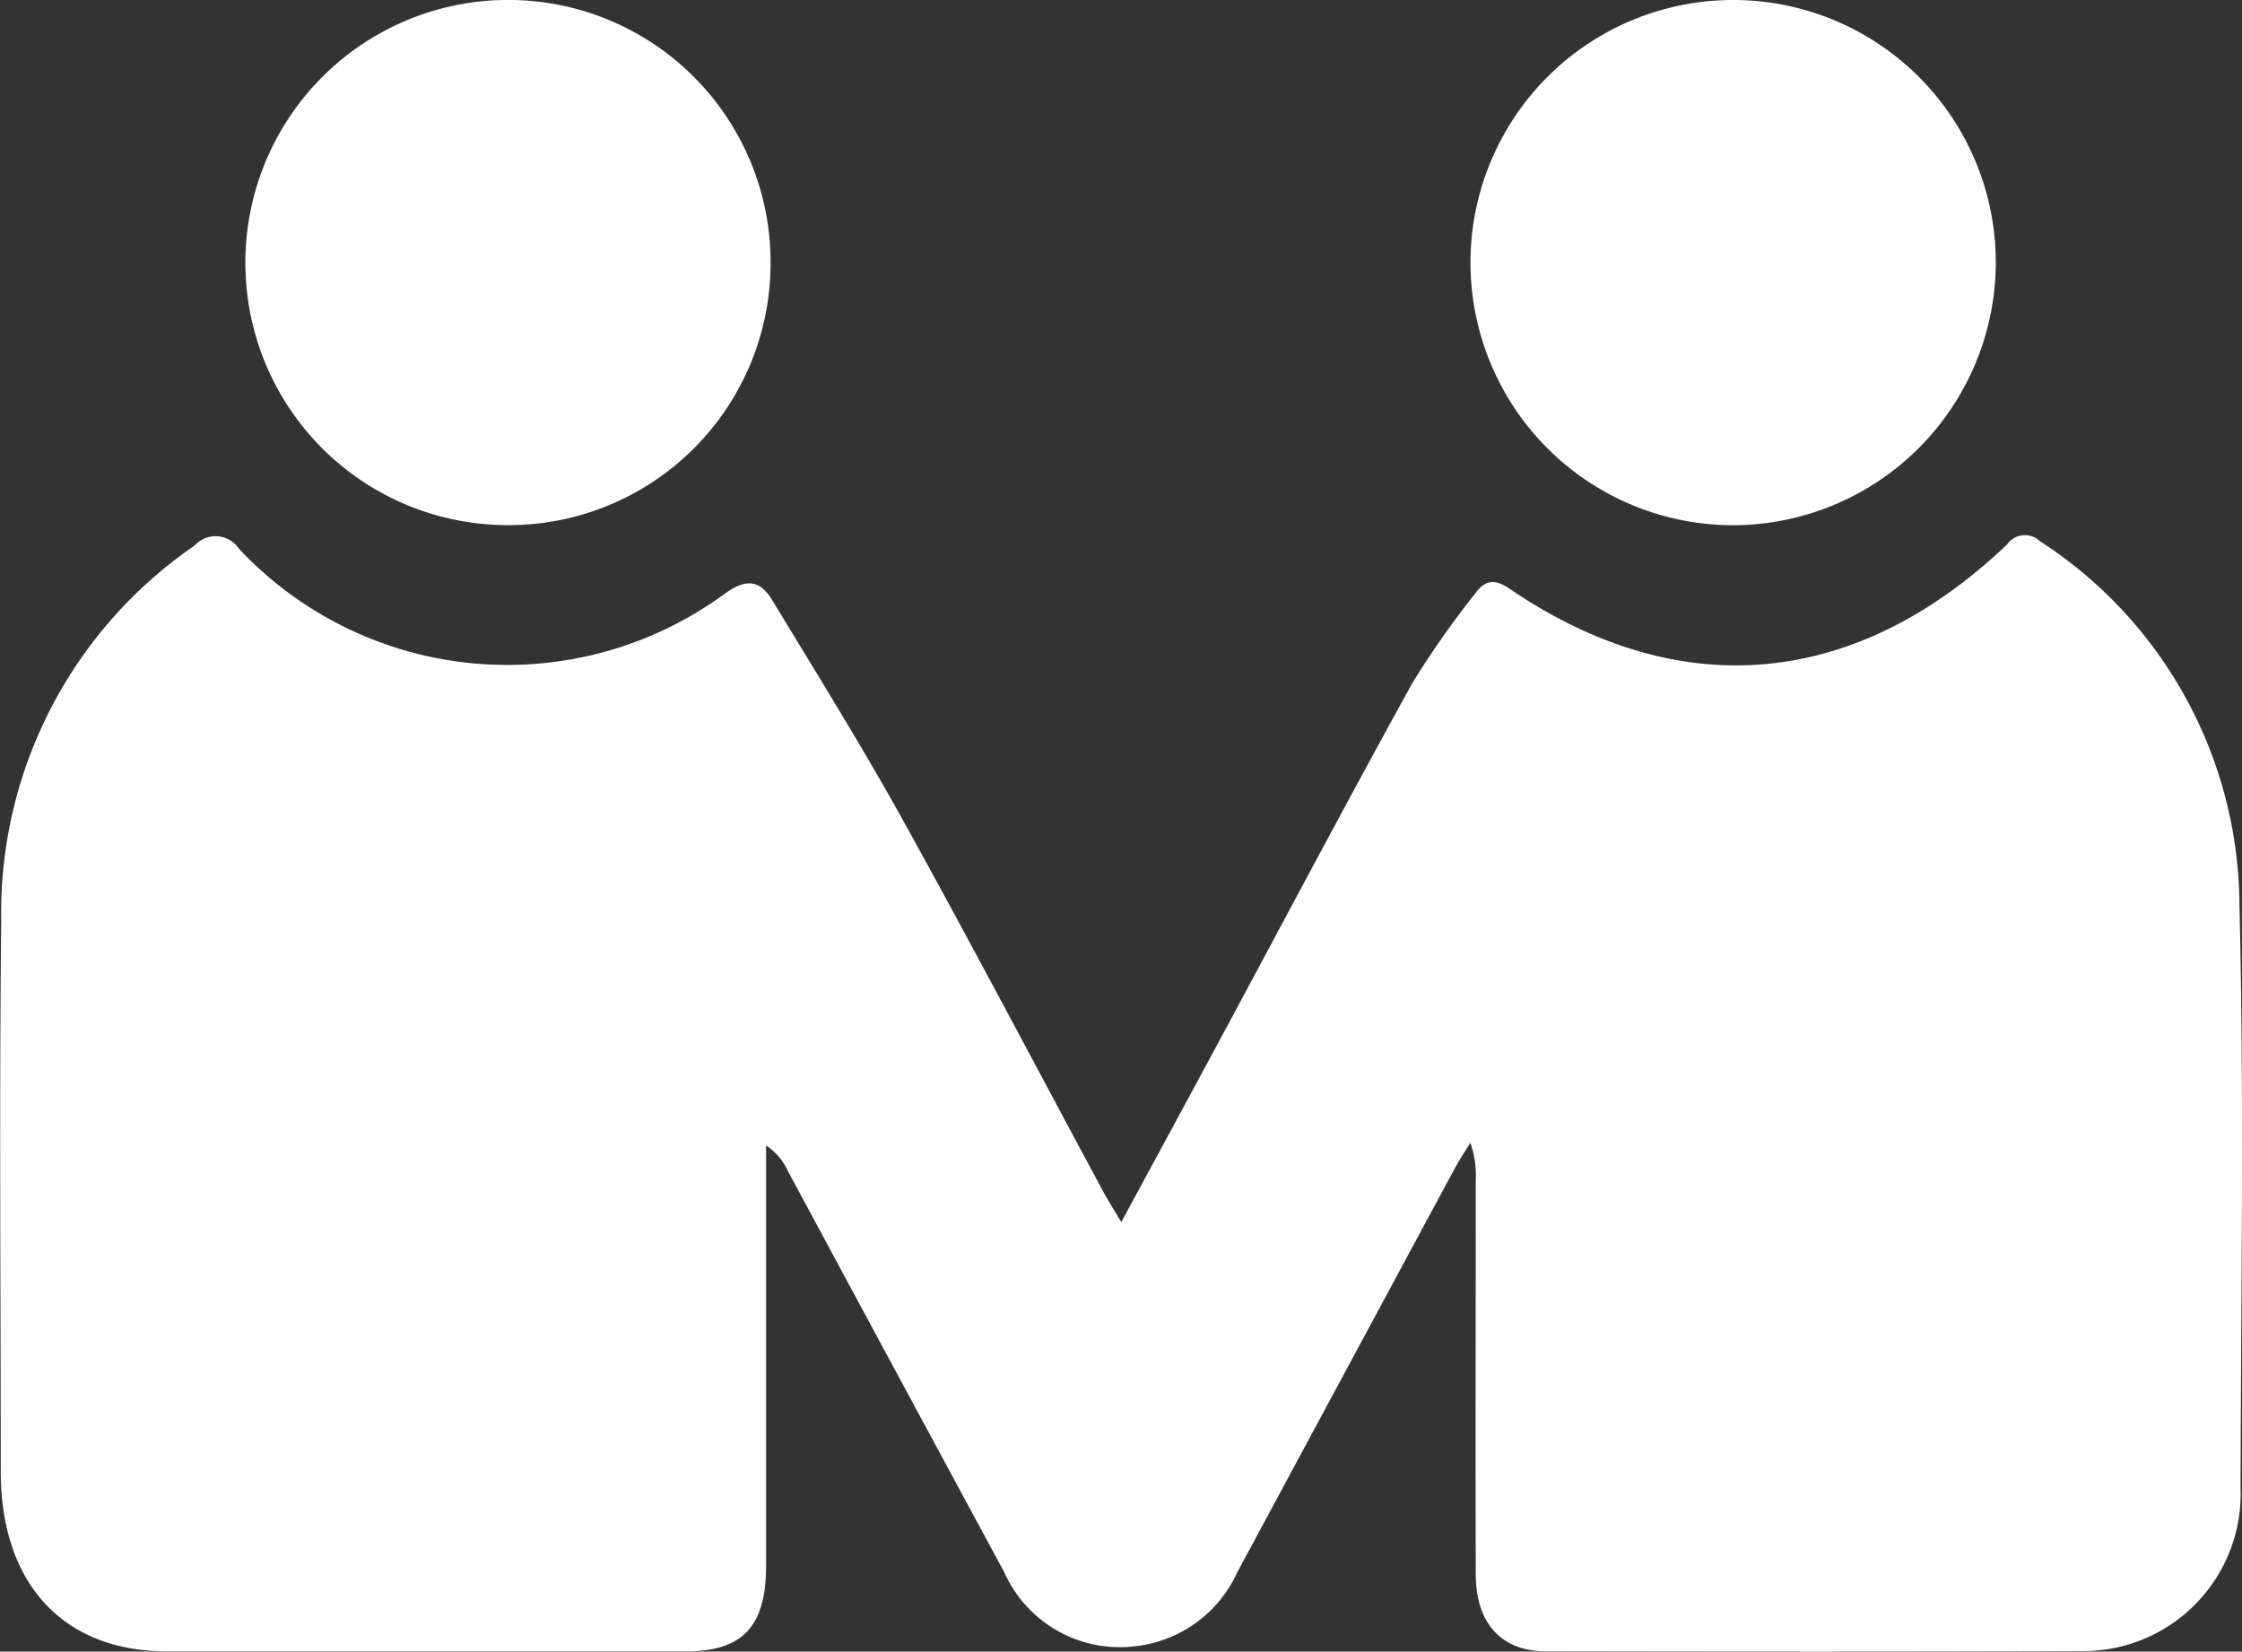
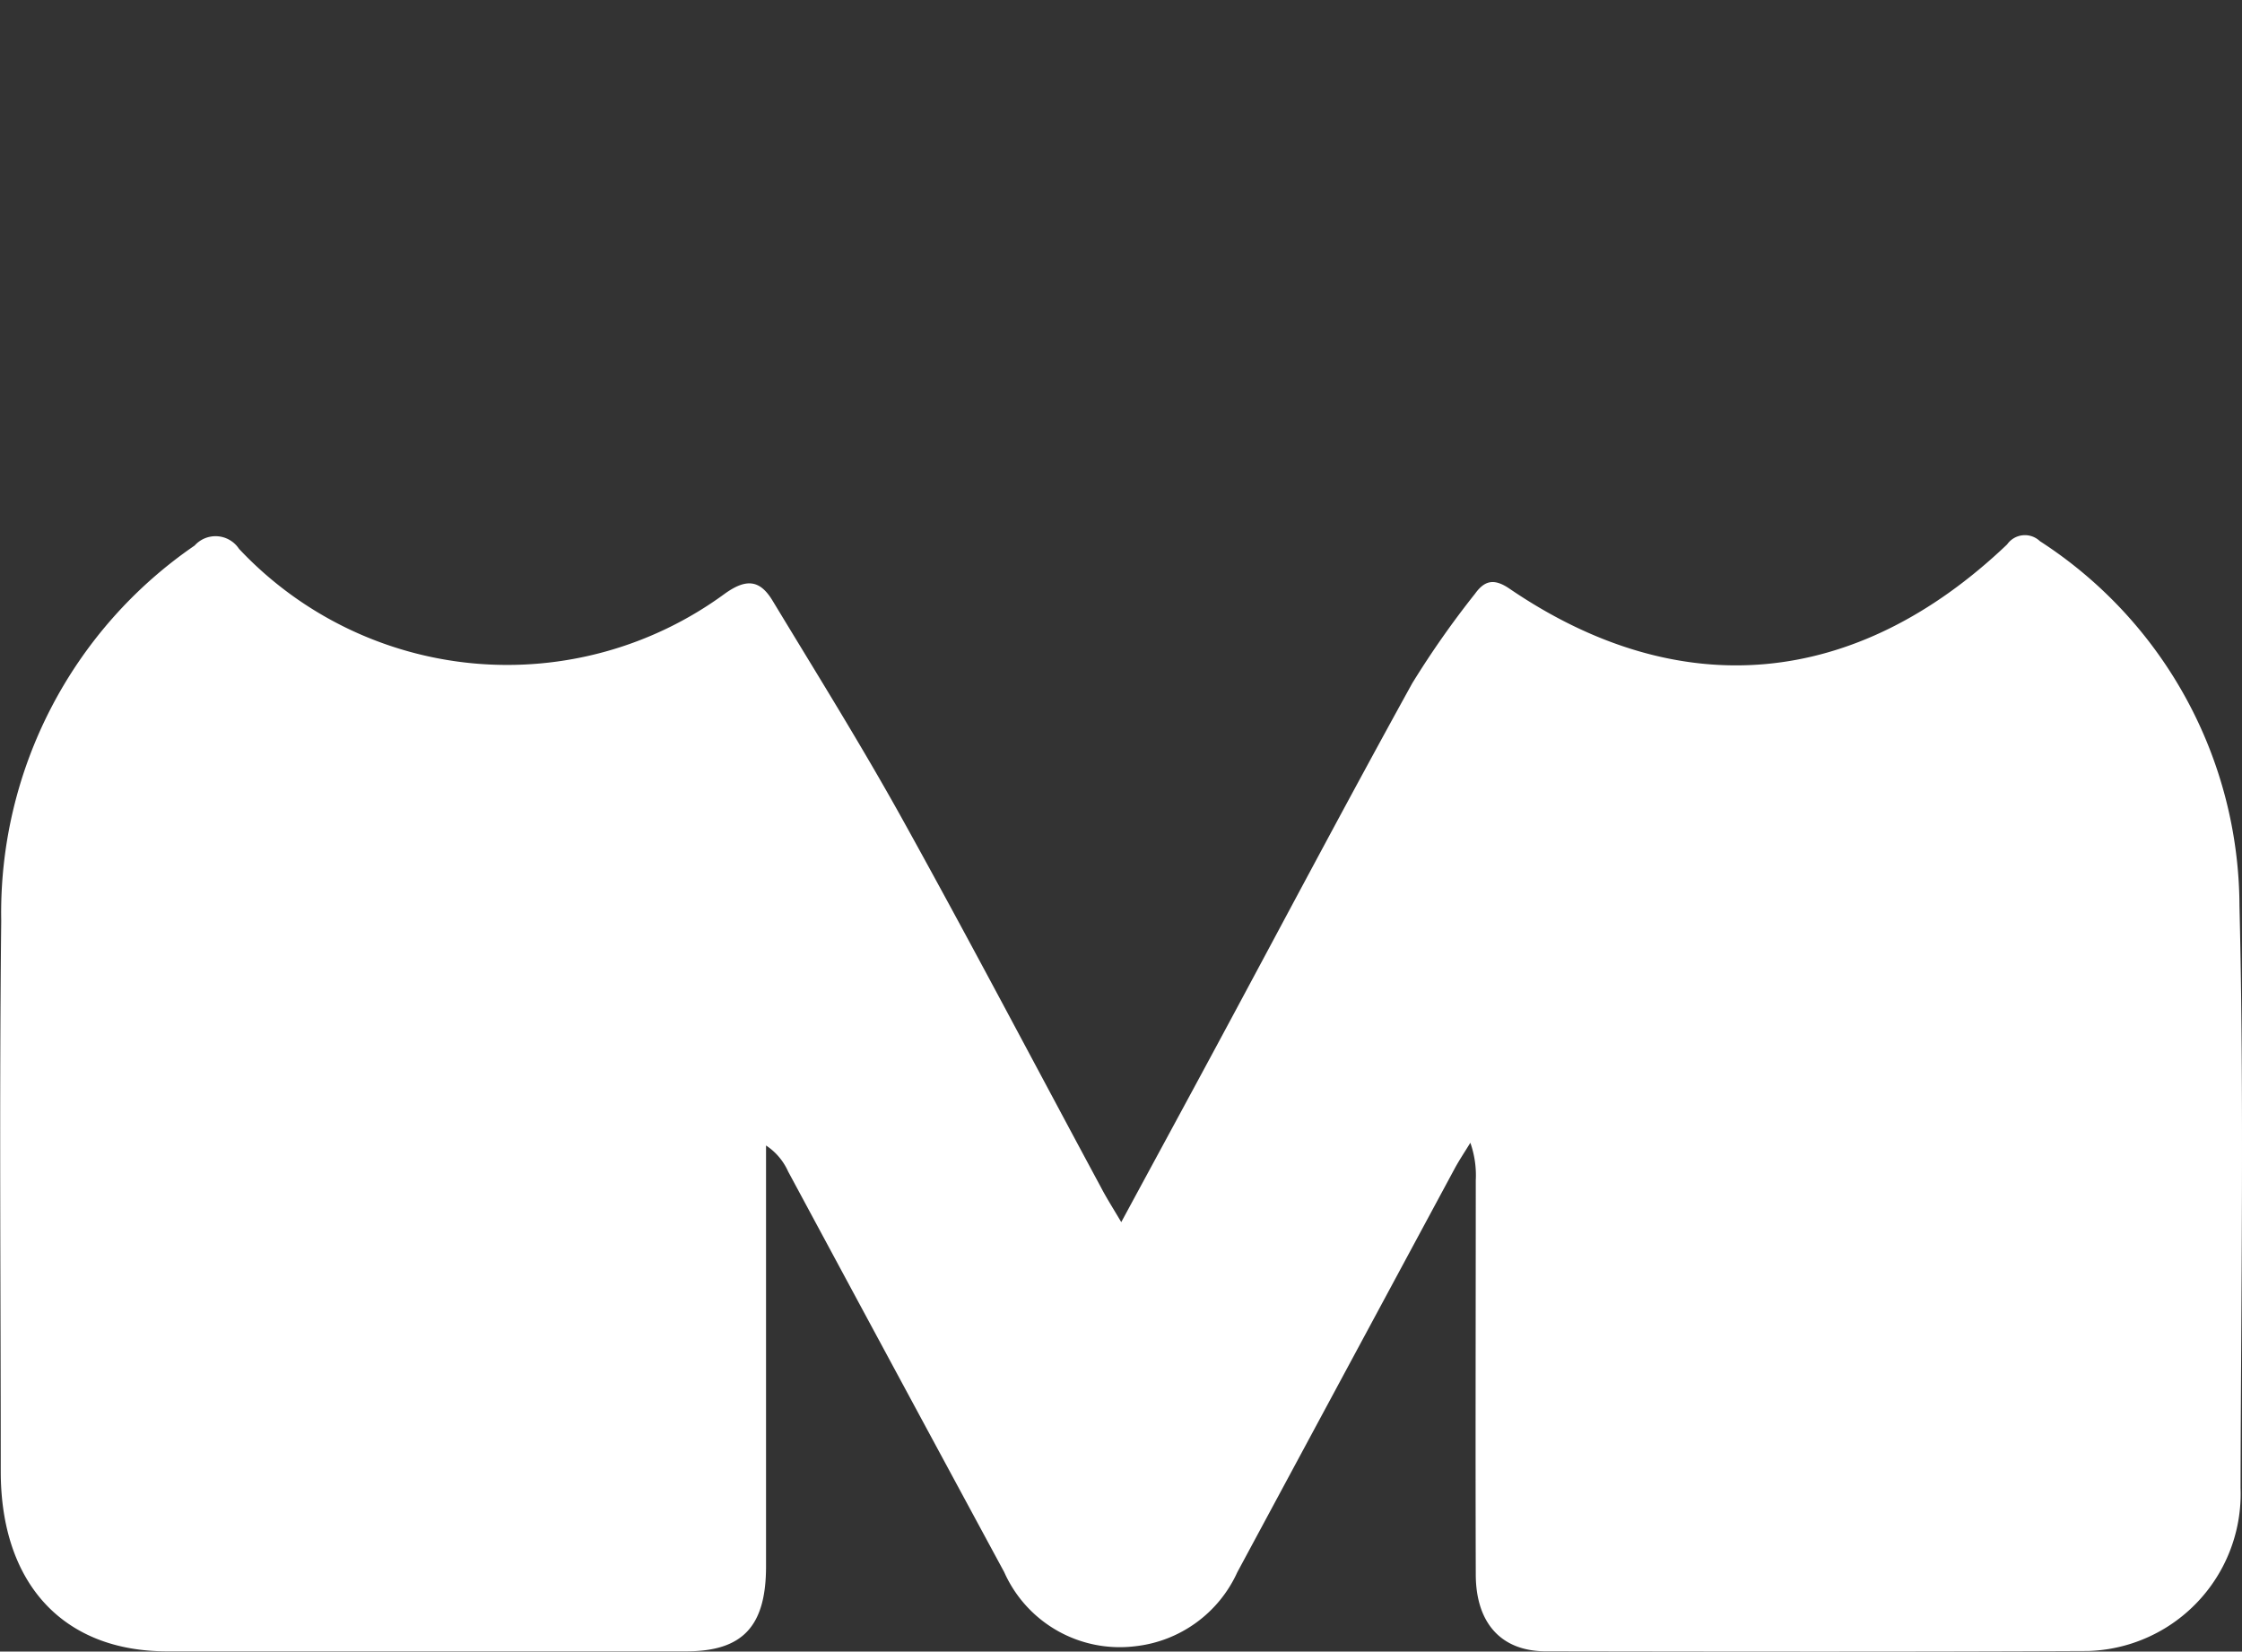
<svg xmlns="http://www.w3.org/2000/svg" width="47.867" height="35.26" viewBox="0 0 47.867 35.26">
  <rect x="0" y="0" width="47.867" height="35.26" fill="#333333" stroke="none" />
  <g id="ICON_opora" data-name="ICON / opora" transform="translate(1014.947 75.717)">
-     <path id="Path_5282" data-name="Path 5282" d="M-991.008,30.735c.708-1.309,1.373-2.533,2.033-3.759,1.391-2.583,2.762-5.178,4.179-7.744a19.555,19.555,0,0,1,1.343-1.915c.206-.286.41-.326.733-.106,3.628,2.473,7.392,2.136,10.625-.944a.464.464,0,0,1,.7-.07,9.309,9.309,0,0,1,4.261,7.784c.1,4.14.033,8.286.023,12.429a3.358,3.358,0,0,1-3.253,3.481c-3.861.018-7.722.012-11.582.006-.948,0-1.49-.6-1.493-1.636-.009-2.807,0-5.613,0-8.42a2.085,2.085,0,0,0-.116-.8c-.112.184-.233.363-.336.553q-2.32,4.307-4.639,8.615a2.72,2.72,0,0,1-2.177,1.58,2.7,2.7,0,0,1-2.8-1.582q-2.311-4.274-4.614-8.554a1.3,1.3,0,0,0-.471-.554v.632q0,4.177,0,8.353c0,1.283-.5,1.815-1.707,1.814q-5.542,0-11.084,0c-2.216,0-3.548-1.446-3.548-3.84,0-3.92-.033-7.841.01-11.761a9.505,9.505,0,0,1,4.129-8.006.6.6,0,0,1,.948.07,7.854,7.854,0,0,0,10.374.956c.459-.328.748-.294,1.017.15.935,1.546,1.892,3.079,2.77,4.662,1.442,2.6,2.828,5.239,4.24,7.86C-991.327,30.213-991.19,30.428-991.008,30.735Z" transform="translate(0 -80.361)" fill="#fff" />
-     <path id="Path_5283" data-name="Path 5283" d="M-967.246-64.506a5.6,5.6,0,0,1-5.6-5.632,5.609,5.609,0,0,1,5.65-5.58,5.6,5.6,0,0,1,5.563,5.6A5.592,5.592,0,0,1-967.246-64.506Z" transform="translate(-36.862 0)" fill="#fff" />
-     <path id="Path_5284" data-name="Path 5284" d="M-757.152-75.717a5.606,5.606,0,0,1,5.6,5.69,5.62,5.62,0,0,1-5.582,5.523,5.609,5.609,0,0,1-5.633-5.6A5.608,5.608,0,0,1-757.152-75.717Z" transform="translate(-220.785 0)" fill="#fff" />
+     <path id="Path_5282" data-name="Path 5282" d="M-991.008,30.735c.708-1.309,1.373-2.533,2.033-3.759,1.391-2.583,2.762-5.178,4.179-7.744a19.555,19.555,0,0,1,1.343-1.915c.206-.286.41-.326.733-.106,3.628,2.473,7.392,2.136,10.625-.944a.464.464,0,0,1,.7-.07,9.309,9.309,0,0,1,4.261,7.784c.1,4.14.033,8.286.023,12.429a3.358,3.358,0,0,1-3.253,3.481c-3.861.018-7.722.012-11.582.006-.948,0-1.49-.6-1.493-1.636-.009-2.807,0-5.613,0-8.42a2.085,2.085,0,0,0-.116-.8c-.112.184-.233.363-.336.553q-2.32,4.307-4.639,8.615a2.72,2.72,0,0,1-2.177,1.58,2.7,2.7,0,0,1-2.8-1.582q-2.311-4.274-4.614-8.554a1.3,1.3,0,0,0-.471-.554v.632q0,4.177,0,8.353c0,1.283-.5,1.815-1.707,1.814q-5.542,0-11.084,0c-2.216,0-3.548-1.446-3.548-3.84,0-3.92-.033-7.841.01-11.761a9.505,9.505,0,0,1,4.129-8.006.6.6,0,0,1,.948.07,7.854,7.854,0,0,0,10.374.956c.459-.328.748-.294,1.017.15.935,1.546,1.892,3.079,2.77,4.662,1.442,2.6,2.828,5.239,4.24,7.86C-991.327,30.213-991.19,30.428-991.008,30.735" transform="translate(0 -80.361)" fill="#fff" />
  </g>
</svg>